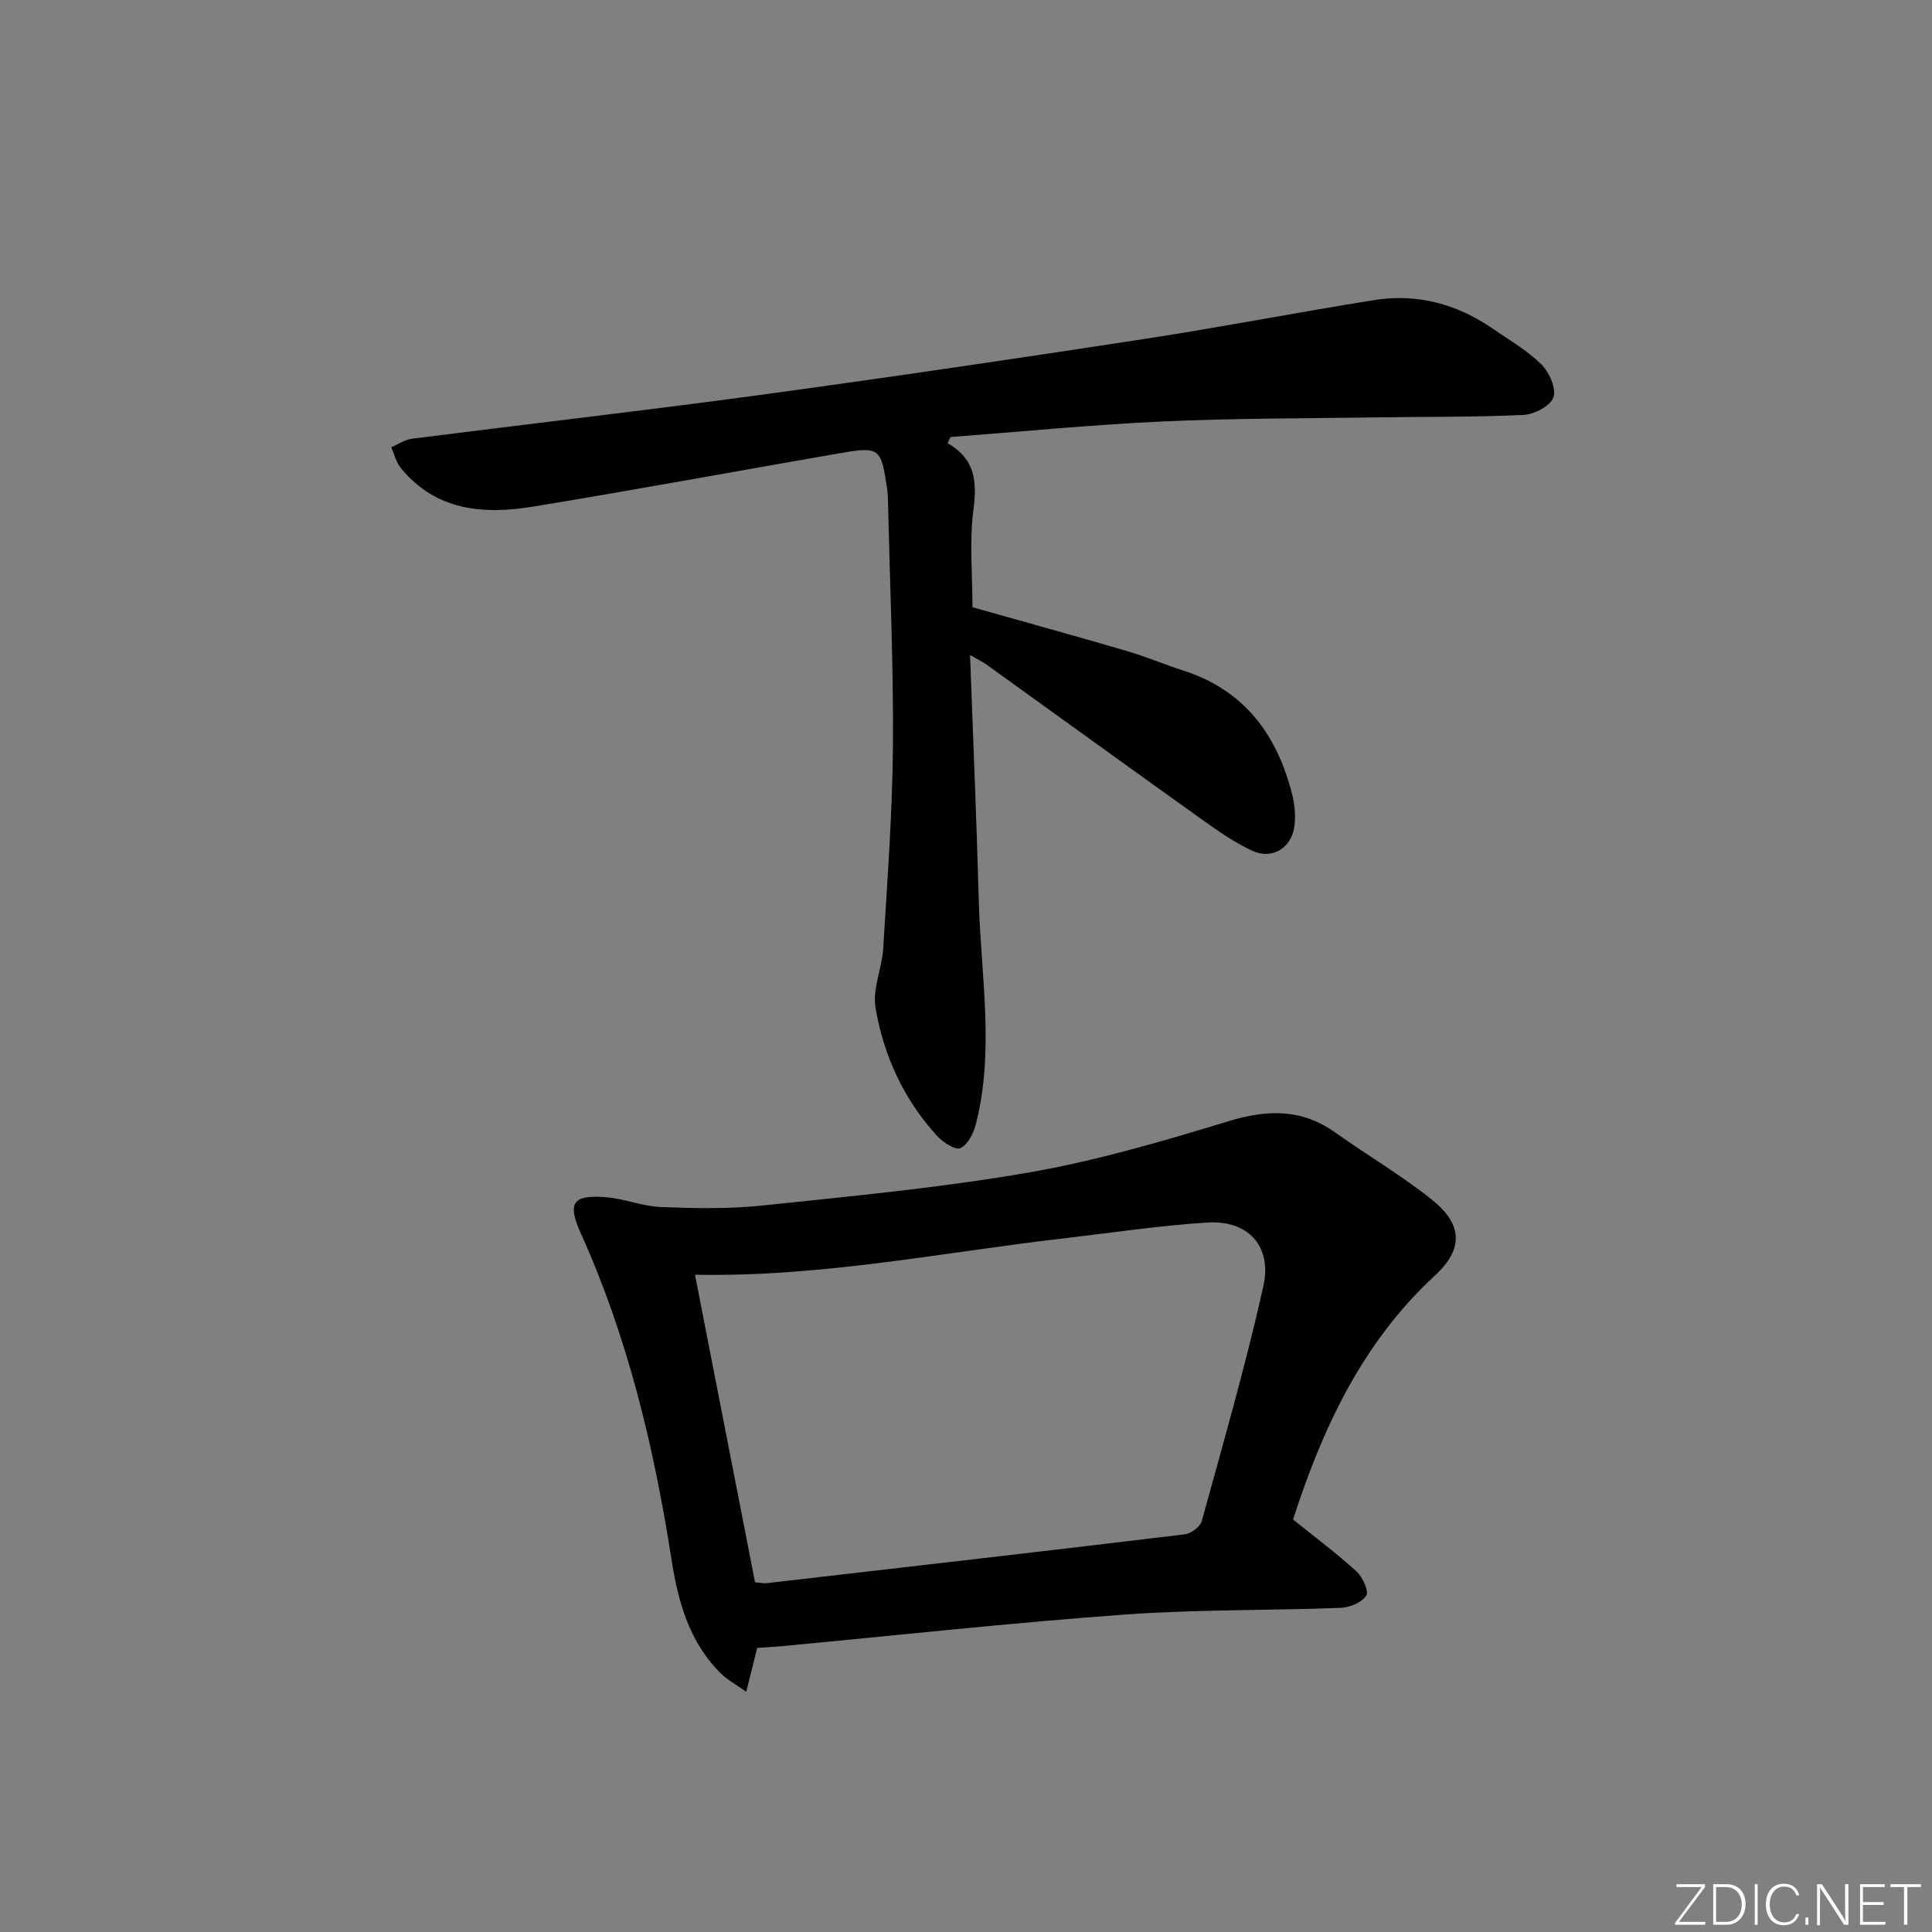
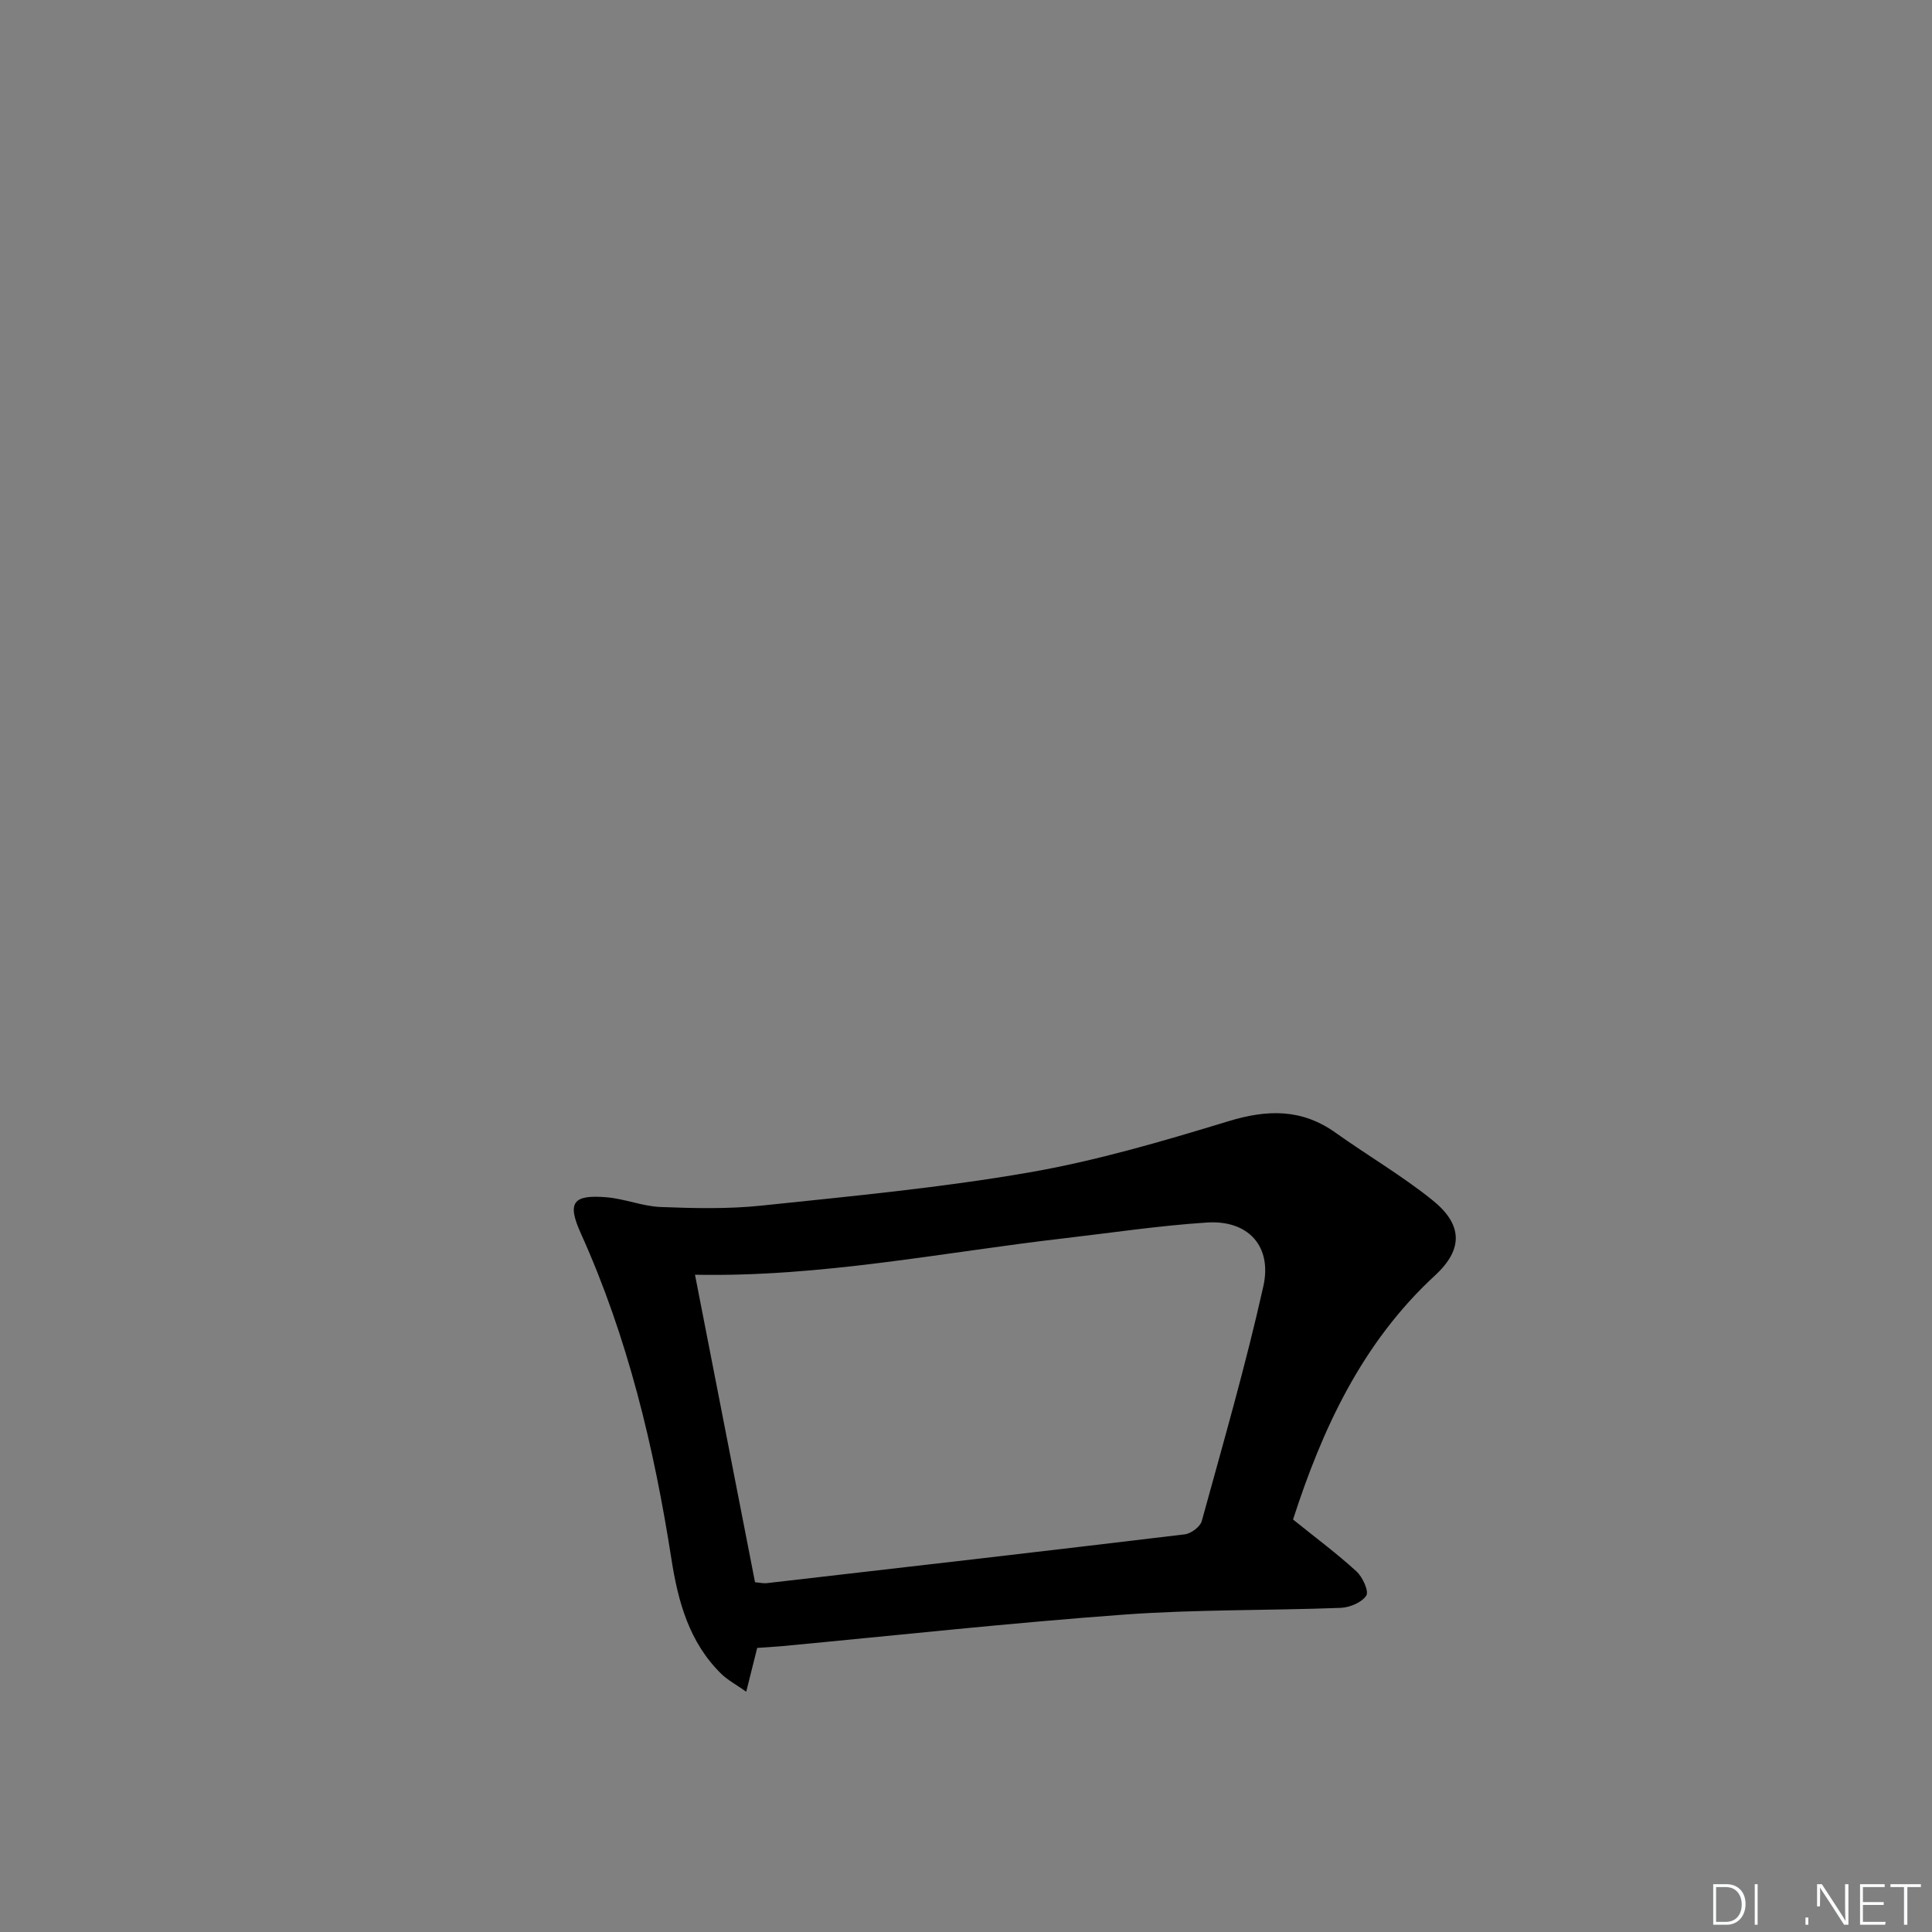
<svg xmlns="http://www.w3.org/2000/svg" enable-background="new 0 0 400 400" viewBox="0 0 400 400">
  <rect x="0" y="0" width="400" height="400" fill="#808080" stroke="none" />
  <g fill="#fafbfc">
-     <path d="m346.9 398 5.4-7.3h-5.2v-.6h5.9v.6l-5.4 7.2h5.5l-.1.6h-6.2v-.5z" />
    <path d="m354.7 390.1h2.8c2.3 0 3.9 1.6 3.9 4.1s-1.6 4.3-3.9 4.3h-2.8zm.6 7.8h2c2.2 0 3.3-1.6 3.3-3.6 0-1.8-1-3.6-3.3-3.6h-2z" />
    <path d="m363.9 390.1v8.4h-.6v-8.4z" />
-     <path d="m372.5 396.3c-.4 1.3-1.4 2.3-3.2 2.3-2.4 0-3.7-1.9-3.7-4.3 0-2.3 1.2-4.3 3.7-4.3 1.8 0 2.9 1 3.2 2.4h-.6c-.4-1.1-1.1-1.8-2.5-1.8-2.1 0-3 1.9-3 3.7s.9 3.7 3 3.7c1.4 0 2.1-.7 2.5-1.7z" />
    <path d="m373.8 398.5v-1.5h.6v1.5z" />
-     <path d="m376.2 398.5v-8.4h1c1.3 2 4.4 6.7 4.9 7.6-.1-1.2-.1-2.4-.1-3.8v-3.8h.7v8.4h-.9c-1.2-1.9-4.4-6.8-5-7.7.1 1.1 0 2.3 0 3.9v3.9h-.6z" />
+     <path d="m376.2 398.5v-8.4h1c1.3 2 4.4 6.7 4.9 7.6-.1-1.2-.1-2.4-.1-3.8v-3.8h.7v8.4h-.9c-1.2-1.9-4.4-6.8-5-7.7.1 1.1 0 2.3 0 3.9h-.6z" />
    <path d="m390 394.4h-4.3v3.5h4.7l-.1.6h-5.2v-8.4h5.1v.6h-4.5v3.1h4.3z" />
    <path d="m394.2 390.7h-2.8v-.6h6.3v.6h-2.8v7.8h-.7z" />
  </g>
-   <path d="m196.18 91.74c5.73 3.28 6.13 7.97 5.36 13.83-.86 6.54-.2 13.27-.2 20.15 10.57 2.98 21.26 5.93 31.91 9.05 3.98 1.16 7.82 2.8 11.77 4.07 12.69 4.08 19.44 13.36 22.54 25.77.51 2.05.7 4.32.44 6.41-.56 4.51-4.57 7.02-8.68 5.14-3.58-1.64-6.89-3.94-10.12-6.24-15.03-10.73-29.99-21.57-44.99-32.35-.76-.55-1.63-.95-3.37-1.96.64 17.56 1.35 34.26 1.81 50.97.43 15.4 3.3 30.85-.61 46.17-.48 1.88-1.66 4.23-3.18 4.96-1.01.48-3.61-1.18-4.82-2.5-6.91-7.56-11.12-16.66-12.78-26.63-.64-3.87 1.35-8.11 1.6-12.22.84-13.93 1.9-27.88 2.01-41.82.13-16.8-.63-33.61-1.01-50.42-.02-1-.05-2.01-.2-2.99-1.27-8.5-1.52-8.73-10.12-7.24-21.09 3.66-42.13 7.55-63.25 11.01-10.21 1.67-20.07.86-27.31-8.01-.97-1.18-1.34-2.85-1.98-4.3 1.44-.6 2.83-1.57 4.32-1.76 23.89-3.04 47.82-5.77 71.68-9.01 26.65-3.62 53.27-7.56 79.86-11.63 15.92-2.44 31.73-5.52 47.63-8.06 8.93-1.43 17.17.82 24.61 5.94 3.43 2.36 7.11 4.49 10.03 7.38 1.63 1.62 3.12 4.99 2.49 6.82-.61 1.77-3.97 3.53-6.2 3.64-10.31.48-20.65.35-30.98.51-14.65.22-29.31.17-43.94.85-14.58.68-29.13 2.11-43.69 3.21-.2.42-.41.84-.63 1.26z" fill="#010000" />
  <path d="m267.71 314.6c4.75 3.83 9.14 7.08 13.14 10.75 1.27 1.16 2.61 4.12 2.02 5.01-.94 1.42-3.43 2.46-5.31 2.53-14.96.57-29.97.31-44.89 1.4-23.67 1.73-47.28 4.32-70.91 6.54-1.64.15-3.28.23-4.99.35-.69 2.76-1.36 5.41-2.27 9.07-2.16-1.52-3.85-2.41-5.15-3.68-6.66-6.51-8.97-14.99-10.34-23.79-3.62-23.21-9.04-45.89-18.75-67.41-2.89-6.4-1.69-8.09 5.38-7.48 3.75.32 7.43 1.87 11.17 2.01 6.93.27 13.95.43 20.83-.29 18.48-1.94 37.03-3.68 55.32-6.85 13.99-2.42 27.75-6.47 41.37-10.62 8.06-2.46 15.18-2.62 22.19 2.38 6.62 4.72 13.69 8.85 20.02 13.93 6.29 5.04 6.48 10.16.56 15.62-15.23 14.04-23.4 32.01-29.39 50.53zm-111.39 12.98c1.09.1 1.75.27 2.39.2 28.86-3.32 57.73-6.64 86.58-10.11 1.3-.16 3.19-1.56 3.52-2.74 4.44-16.15 9.1-32.27 12.75-48.61 1.87-8.37-3.2-13.75-11.64-13.21-9.93.64-19.81 2.13-29.71 3.28-25.16 2.91-50.11 8.04-76.32 7.53 4.12 21.12 8.24 42.22 12.43 63.66z" fill="#010000" />
</svg>